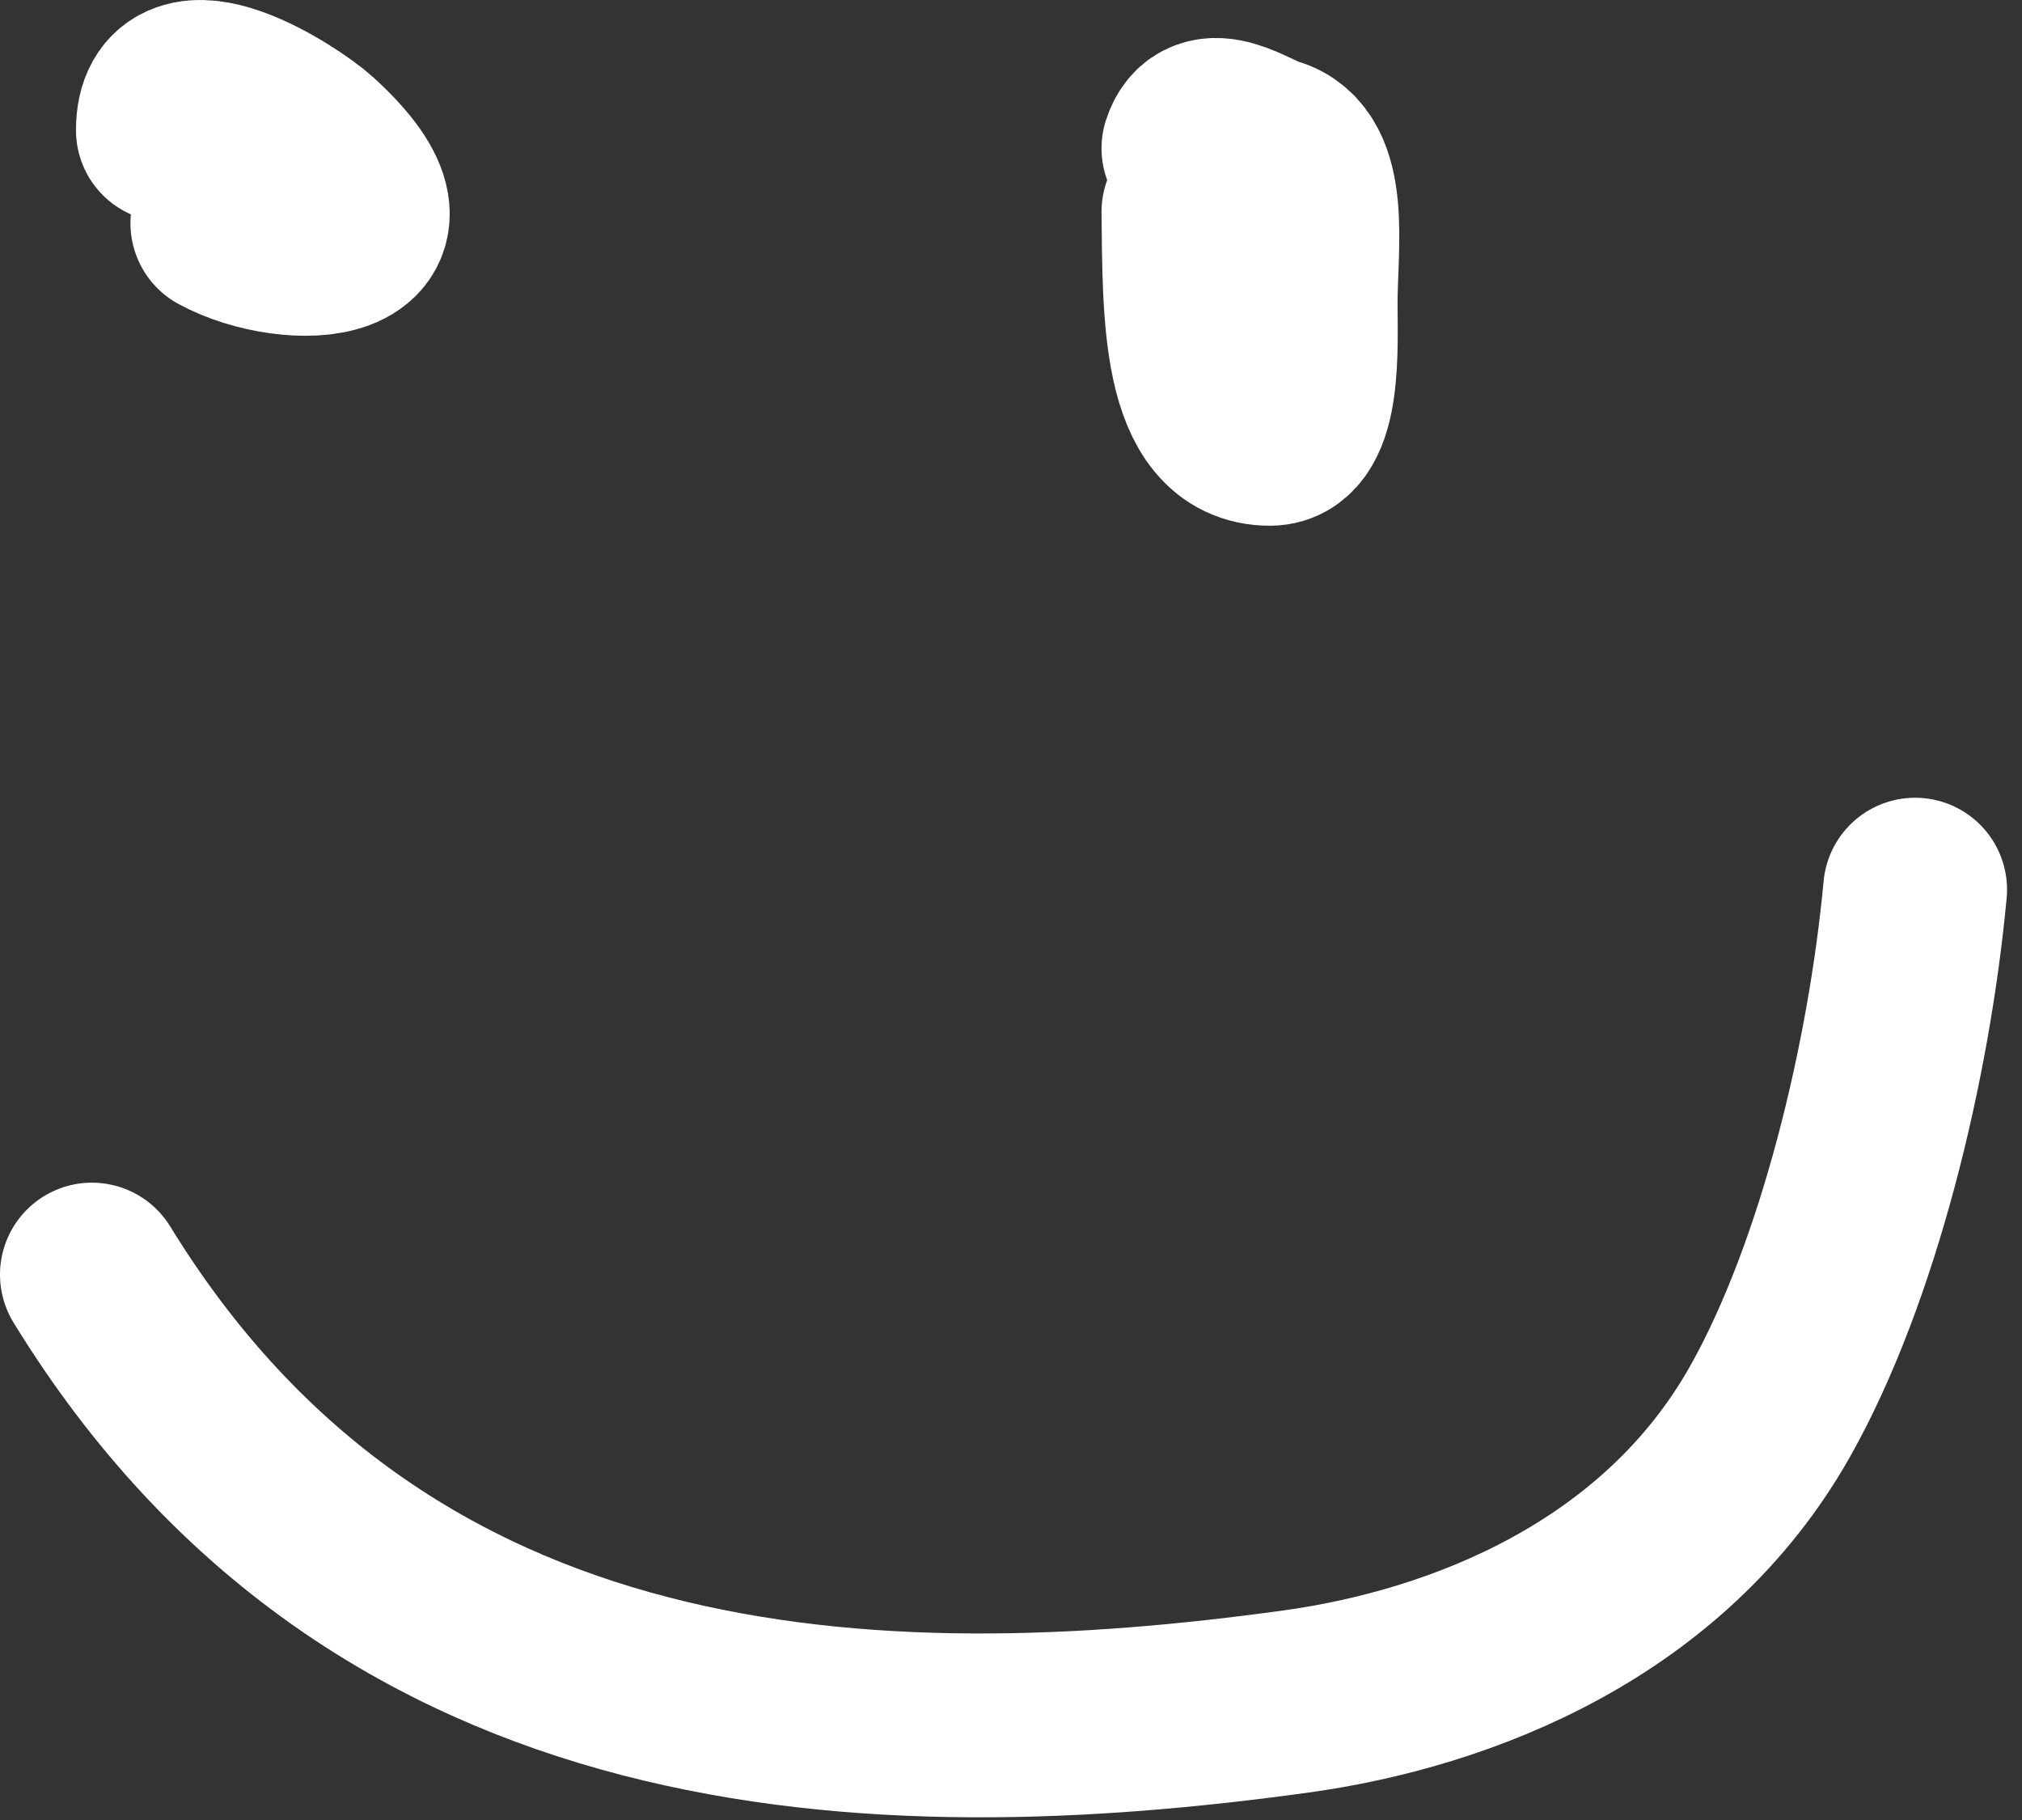
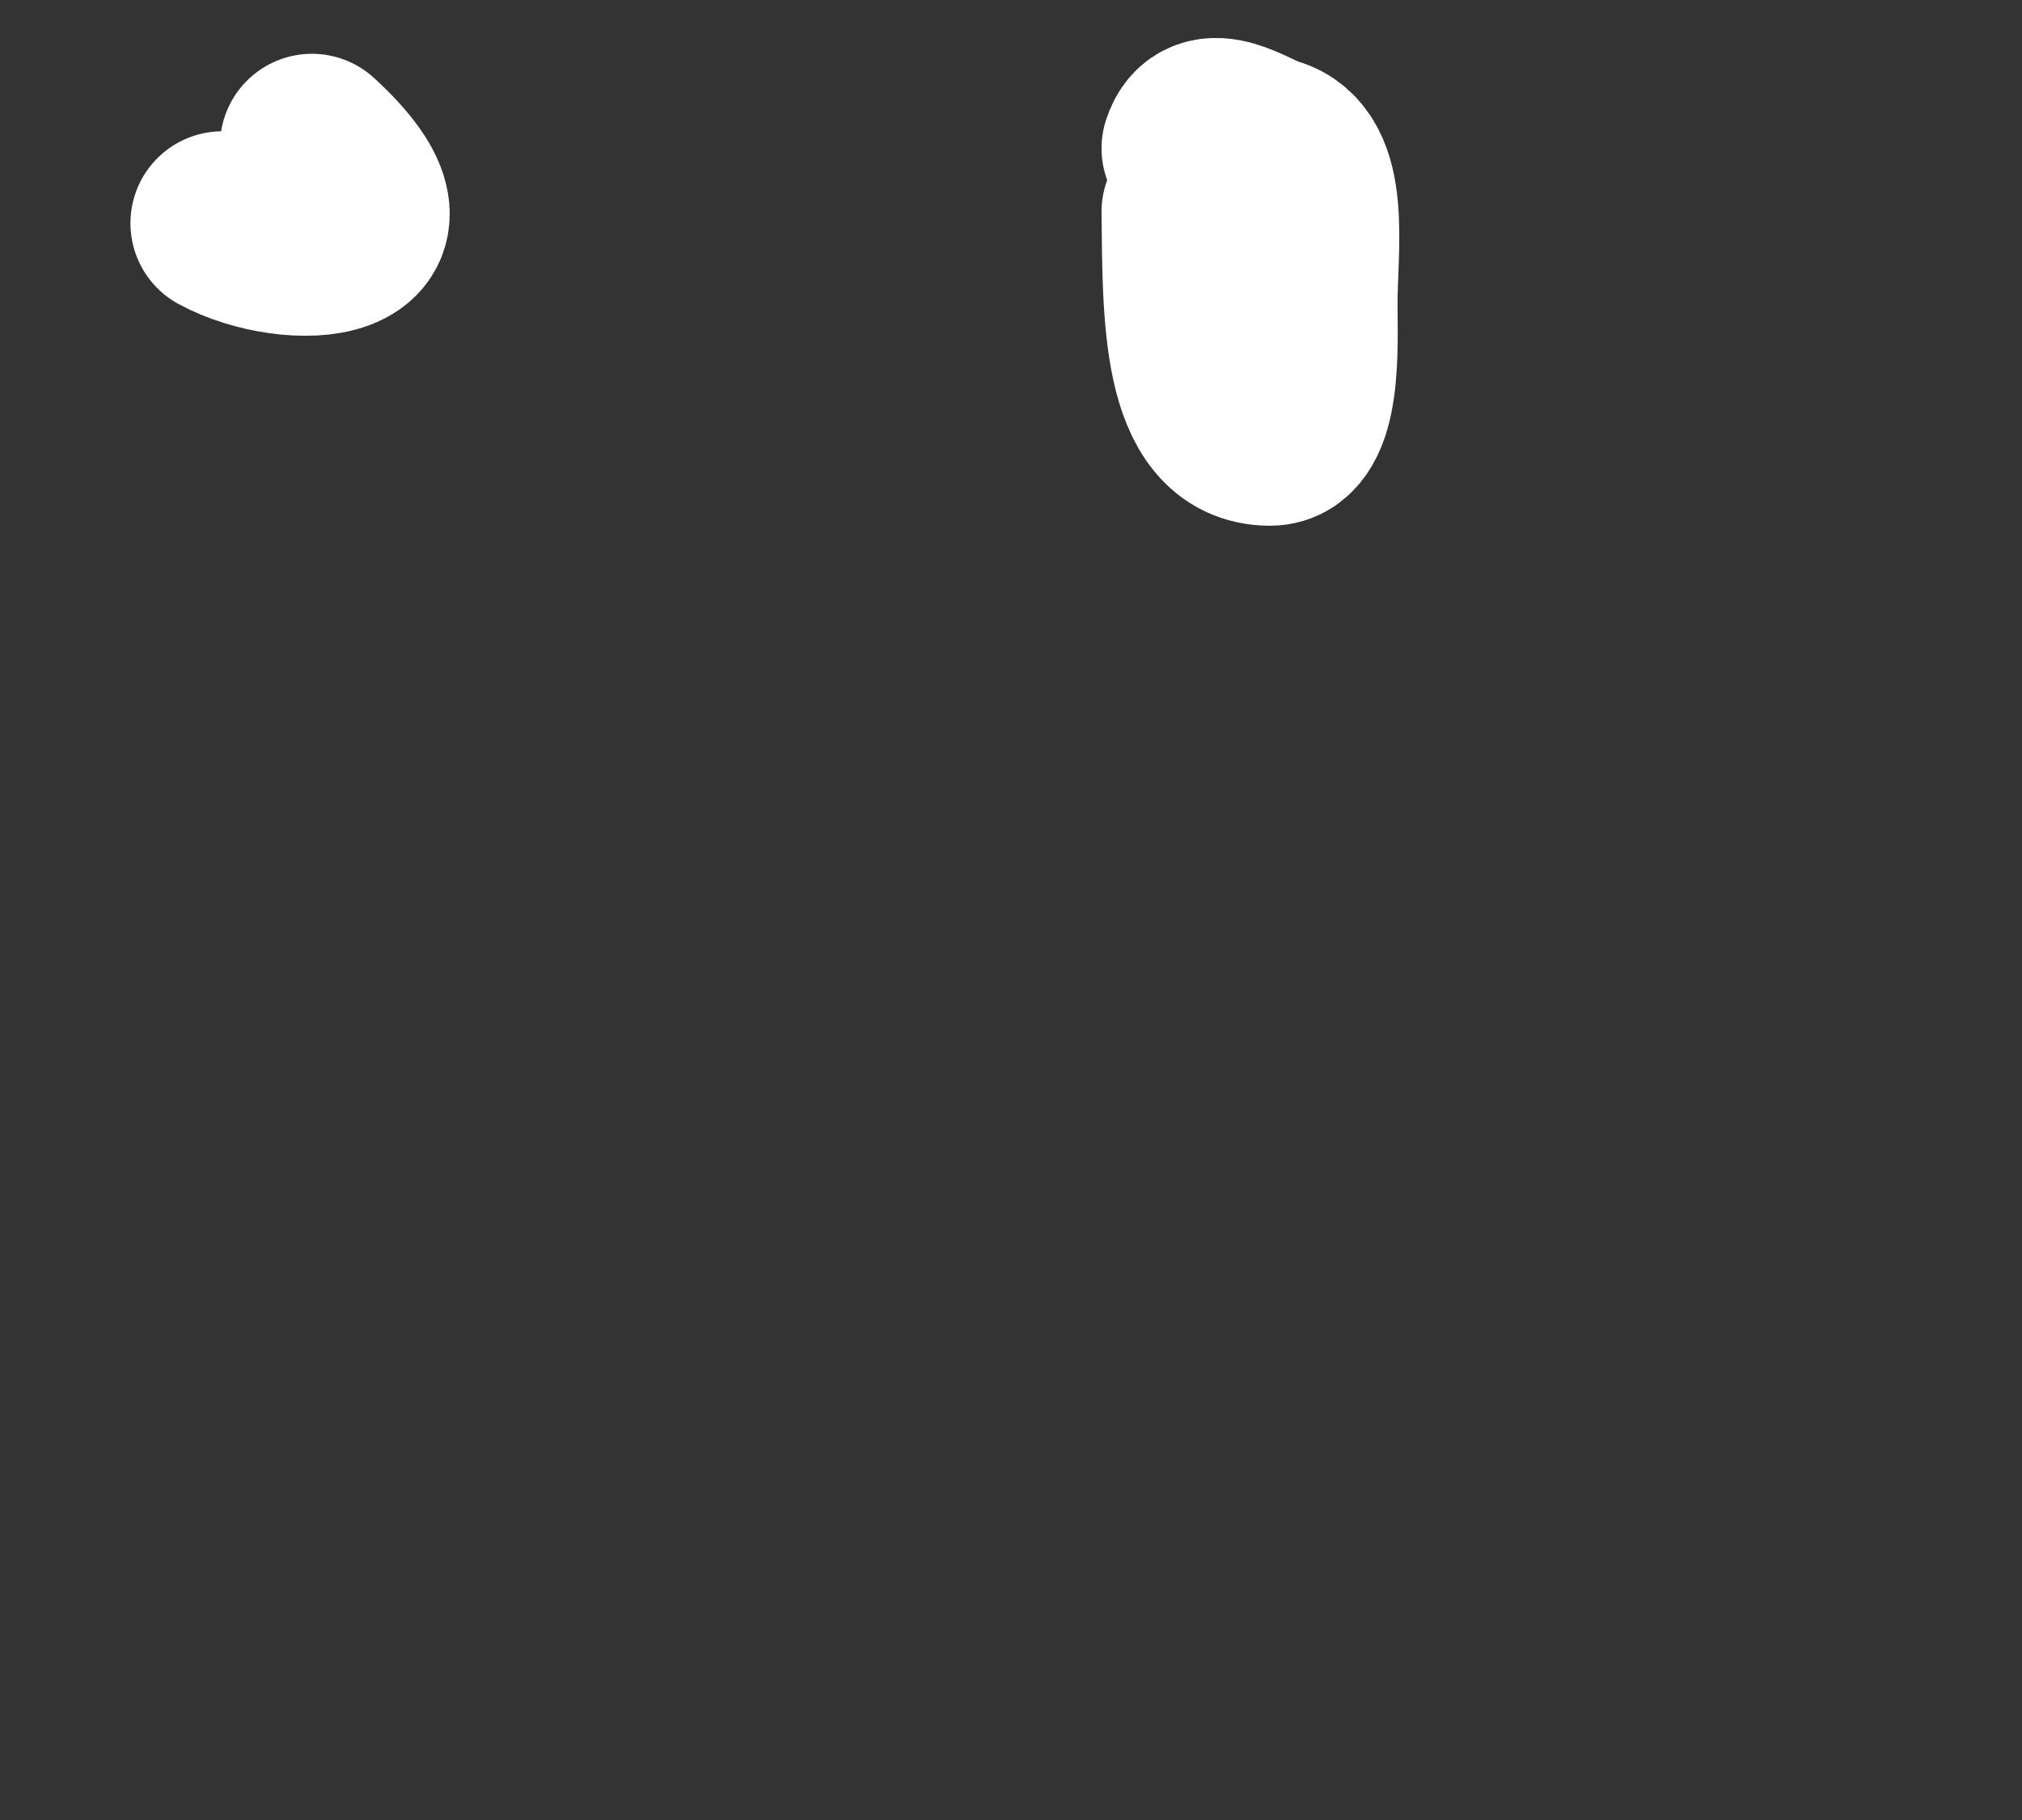
<svg xmlns="http://www.w3.org/2000/svg" width="110" height="99" viewBox="0 0 110 99" fill="none">
  <rect x="0" y="0" width="110" height="99" fill="#333333" stroke="none" />
-   <path d="M12.096 12.141C15.902 14.204 23.361 13.773 16.968 7.926C15.658 6.729 9.133 2.503 9.133 7.083" stroke="white" stroke-width="10" stroke-linecap="round" />
+   <path d="M12.096 12.141C15.902 14.204 23.361 13.773 16.968 7.926" stroke="white" stroke-width="10" stroke-linecap="round" />
  <path d="M64.925 11.521C64.984 16.955 64.876 23.597 69.087 23.597C71.292 23.597 71.029 18.833 71.029 16.505C71.029 13.392 71.768 8.867 69.118 8.118C67.96 7.791 65.606 5.953 64.925 8.07" stroke="white" stroke-width="10" stroke-linecap="round" />
-   <path d="M5 69.332C20.703 94.916 47.686 95.709 70.523 92.551C79.546 91.303 90.538 87.002 96.305 76.758C100.547 69.221 103.312 57.758 104.186 48.394" stroke="white" stroke-width="10" stroke-linecap="round" />
</svg>